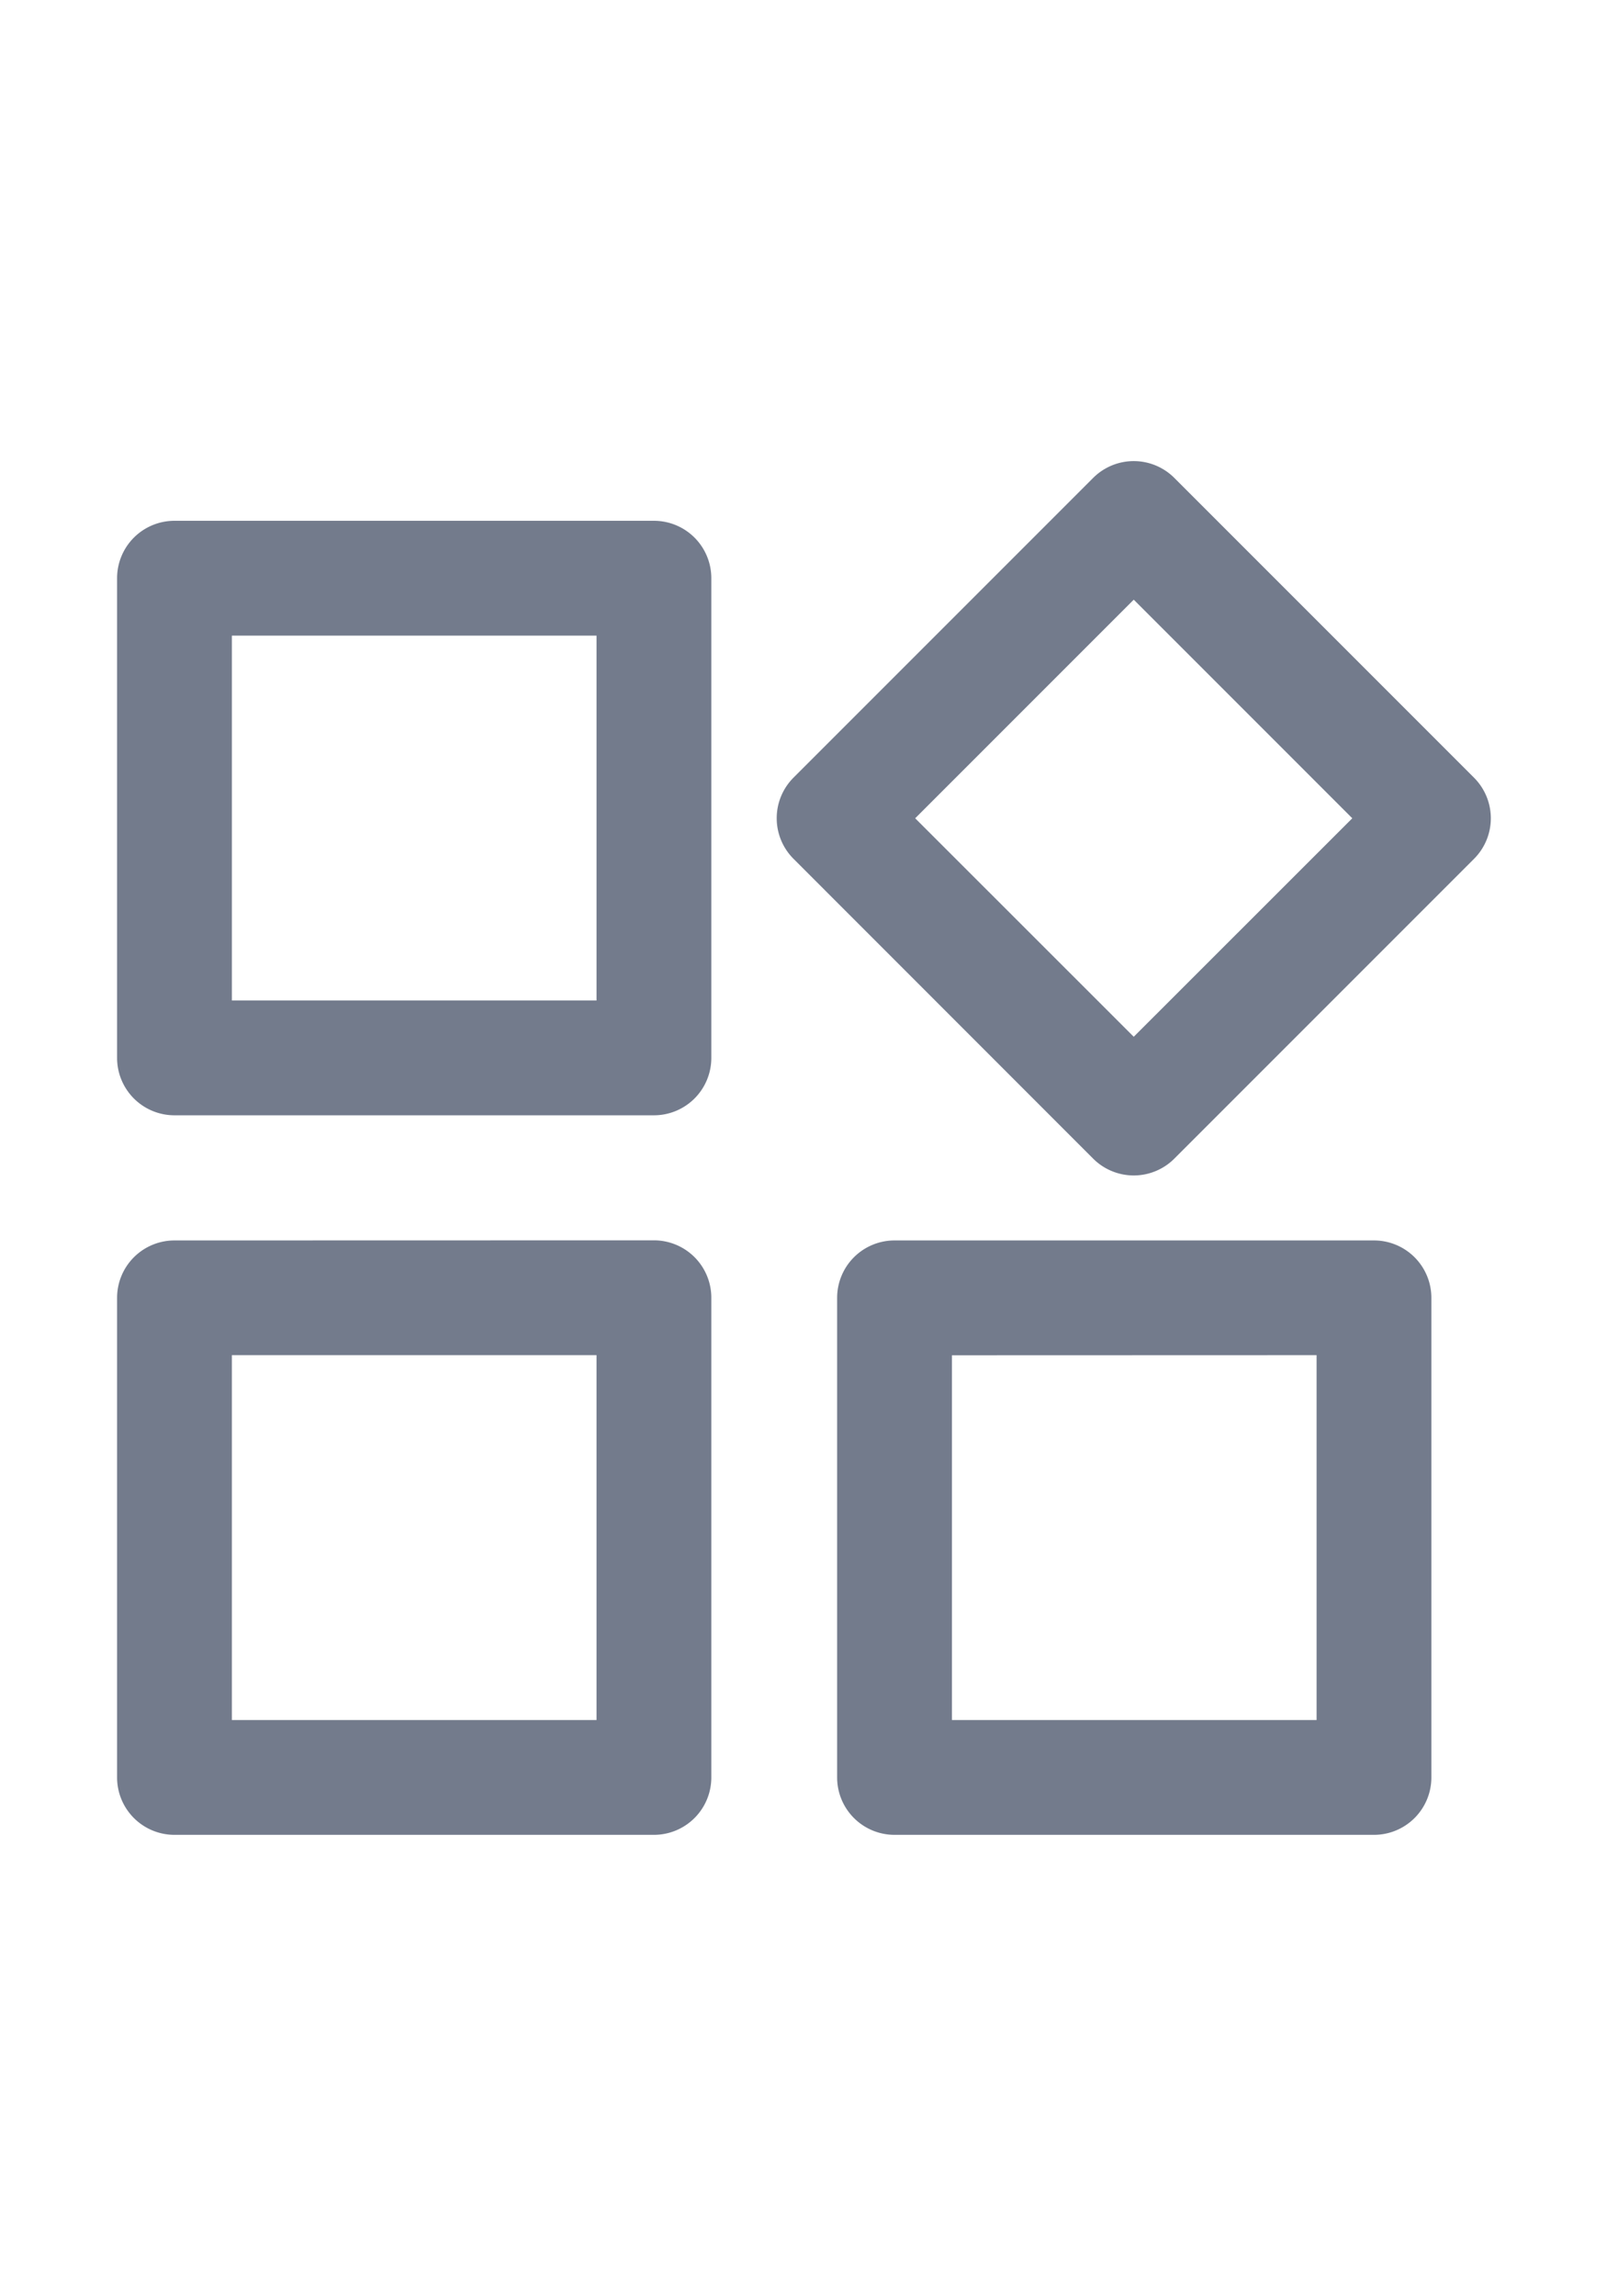
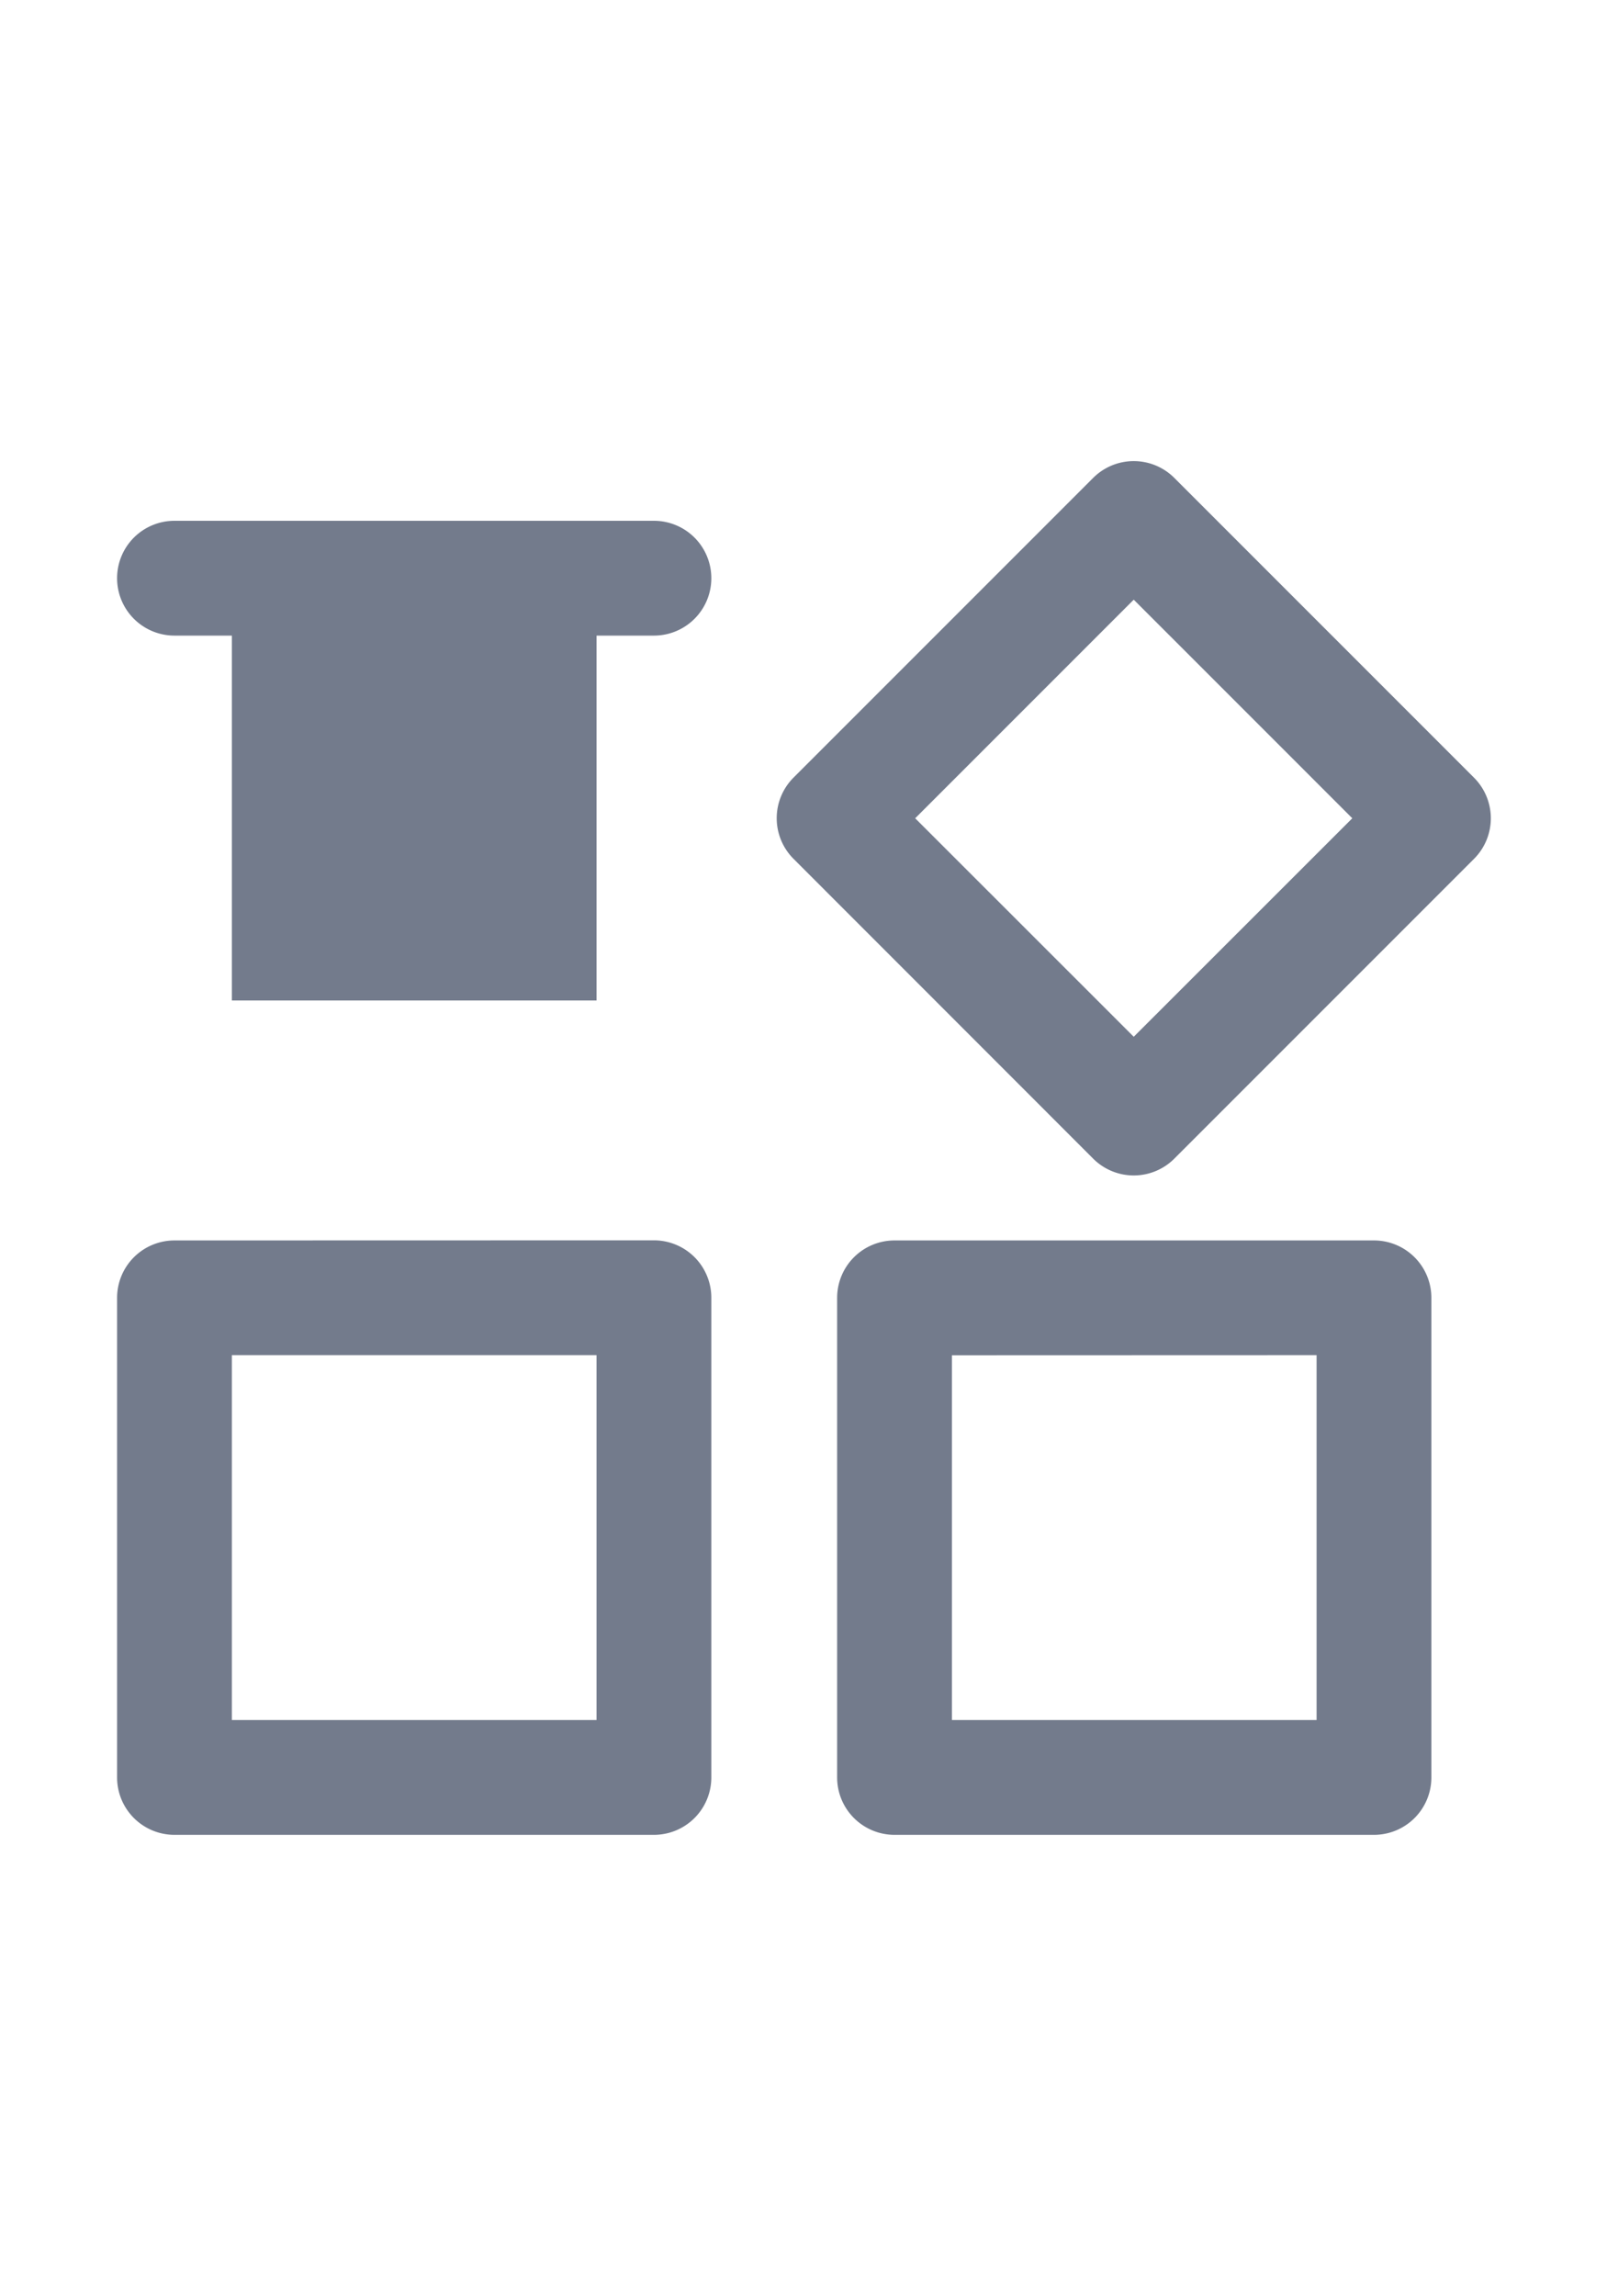
<svg xmlns="http://www.w3.org/2000/svg" fill="none" viewBox="0 0 14 20">
-   <path fill="#737B8C" fill-rule="evenodd" d="M6.913 6.773a.5.5 0 0 0 0 .707l2.61 2.611a.5.5 0 0 0 .708 0l2.61-2.61a.5.5 0 0 0 0-.708l-2.61-2.61a.5.5 0 0 0-.708 0zM9.877 9.03 7.973 7.127l1.904-1.904 1.904 1.904zM1.52 4.536a.5.5 0 0 0-.5.5v4.178a.5.5 0 0 0 .5.5h4.177a.5.5 0 0 0 .5-.5V5.036a.5.5 0 0 0-.5-.5zm.5 4.178V5.536h3.177v3.178zm5.273 2.59a.5.5 0 0 1 .5-.5h4.177a.5.5 0 0 1 .5.5v4.177a.5.5 0 0 1-.5.5H7.793a.5.5 0 0 1-.5-.5zm1 .5v3.177h3.177v-3.178zm-6.773-1a.5.5 0 0 0-.5.5v4.177a.5.5 0 0 0 .5.5h4.177a.5.5 0 0 0 .5-.5v-4.178a.5.5 0 0 0-.5-.5zm.5 4.177v-3.178h3.177v3.178z" clip-rule="evenodd" />
+   <path fill="#737B8C" fill-rule="evenodd" d="M6.913 6.773a.5.5 0 0 0 0 .707l2.61 2.611a.5.5 0 0 0 .708 0l2.61-2.61a.5.5 0 0 0 0-.708l-2.61-2.61a.5.5 0 0 0-.708 0zM9.877 9.03 7.973 7.127l1.904-1.904 1.904 1.904zM1.52 4.536a.5.5 0 0 0-.5.5a.5.5 0 0 0 .5.5h4.177a.5.5 0 0 0 .5-.5V5.036a.5.5 0 0 0-.5-.5zm.5 4.178V5.536h3.177v3.178zm5.273 2.59a.5.5 0 0 1 .5-.5h4.177a.5.5 0 0 1 .5.5v4.177a.5.5 0 0 1-.5.5H7.793a.5.5 0 0 1-.5-.5zm1 .5v3.177h3.177v-3.178zm-6.773-1a.5.5 0 0 0-.5.5v4.177a.5.5 0 0 0 .5.5h4.177a.5.5 0 0 0 .5-.5v-4.178a.5.5 0 0 0-.5-.5zm.5 4.177v-3.178h3.177v3.178z" clip-rule="evenodd" />
</svg>